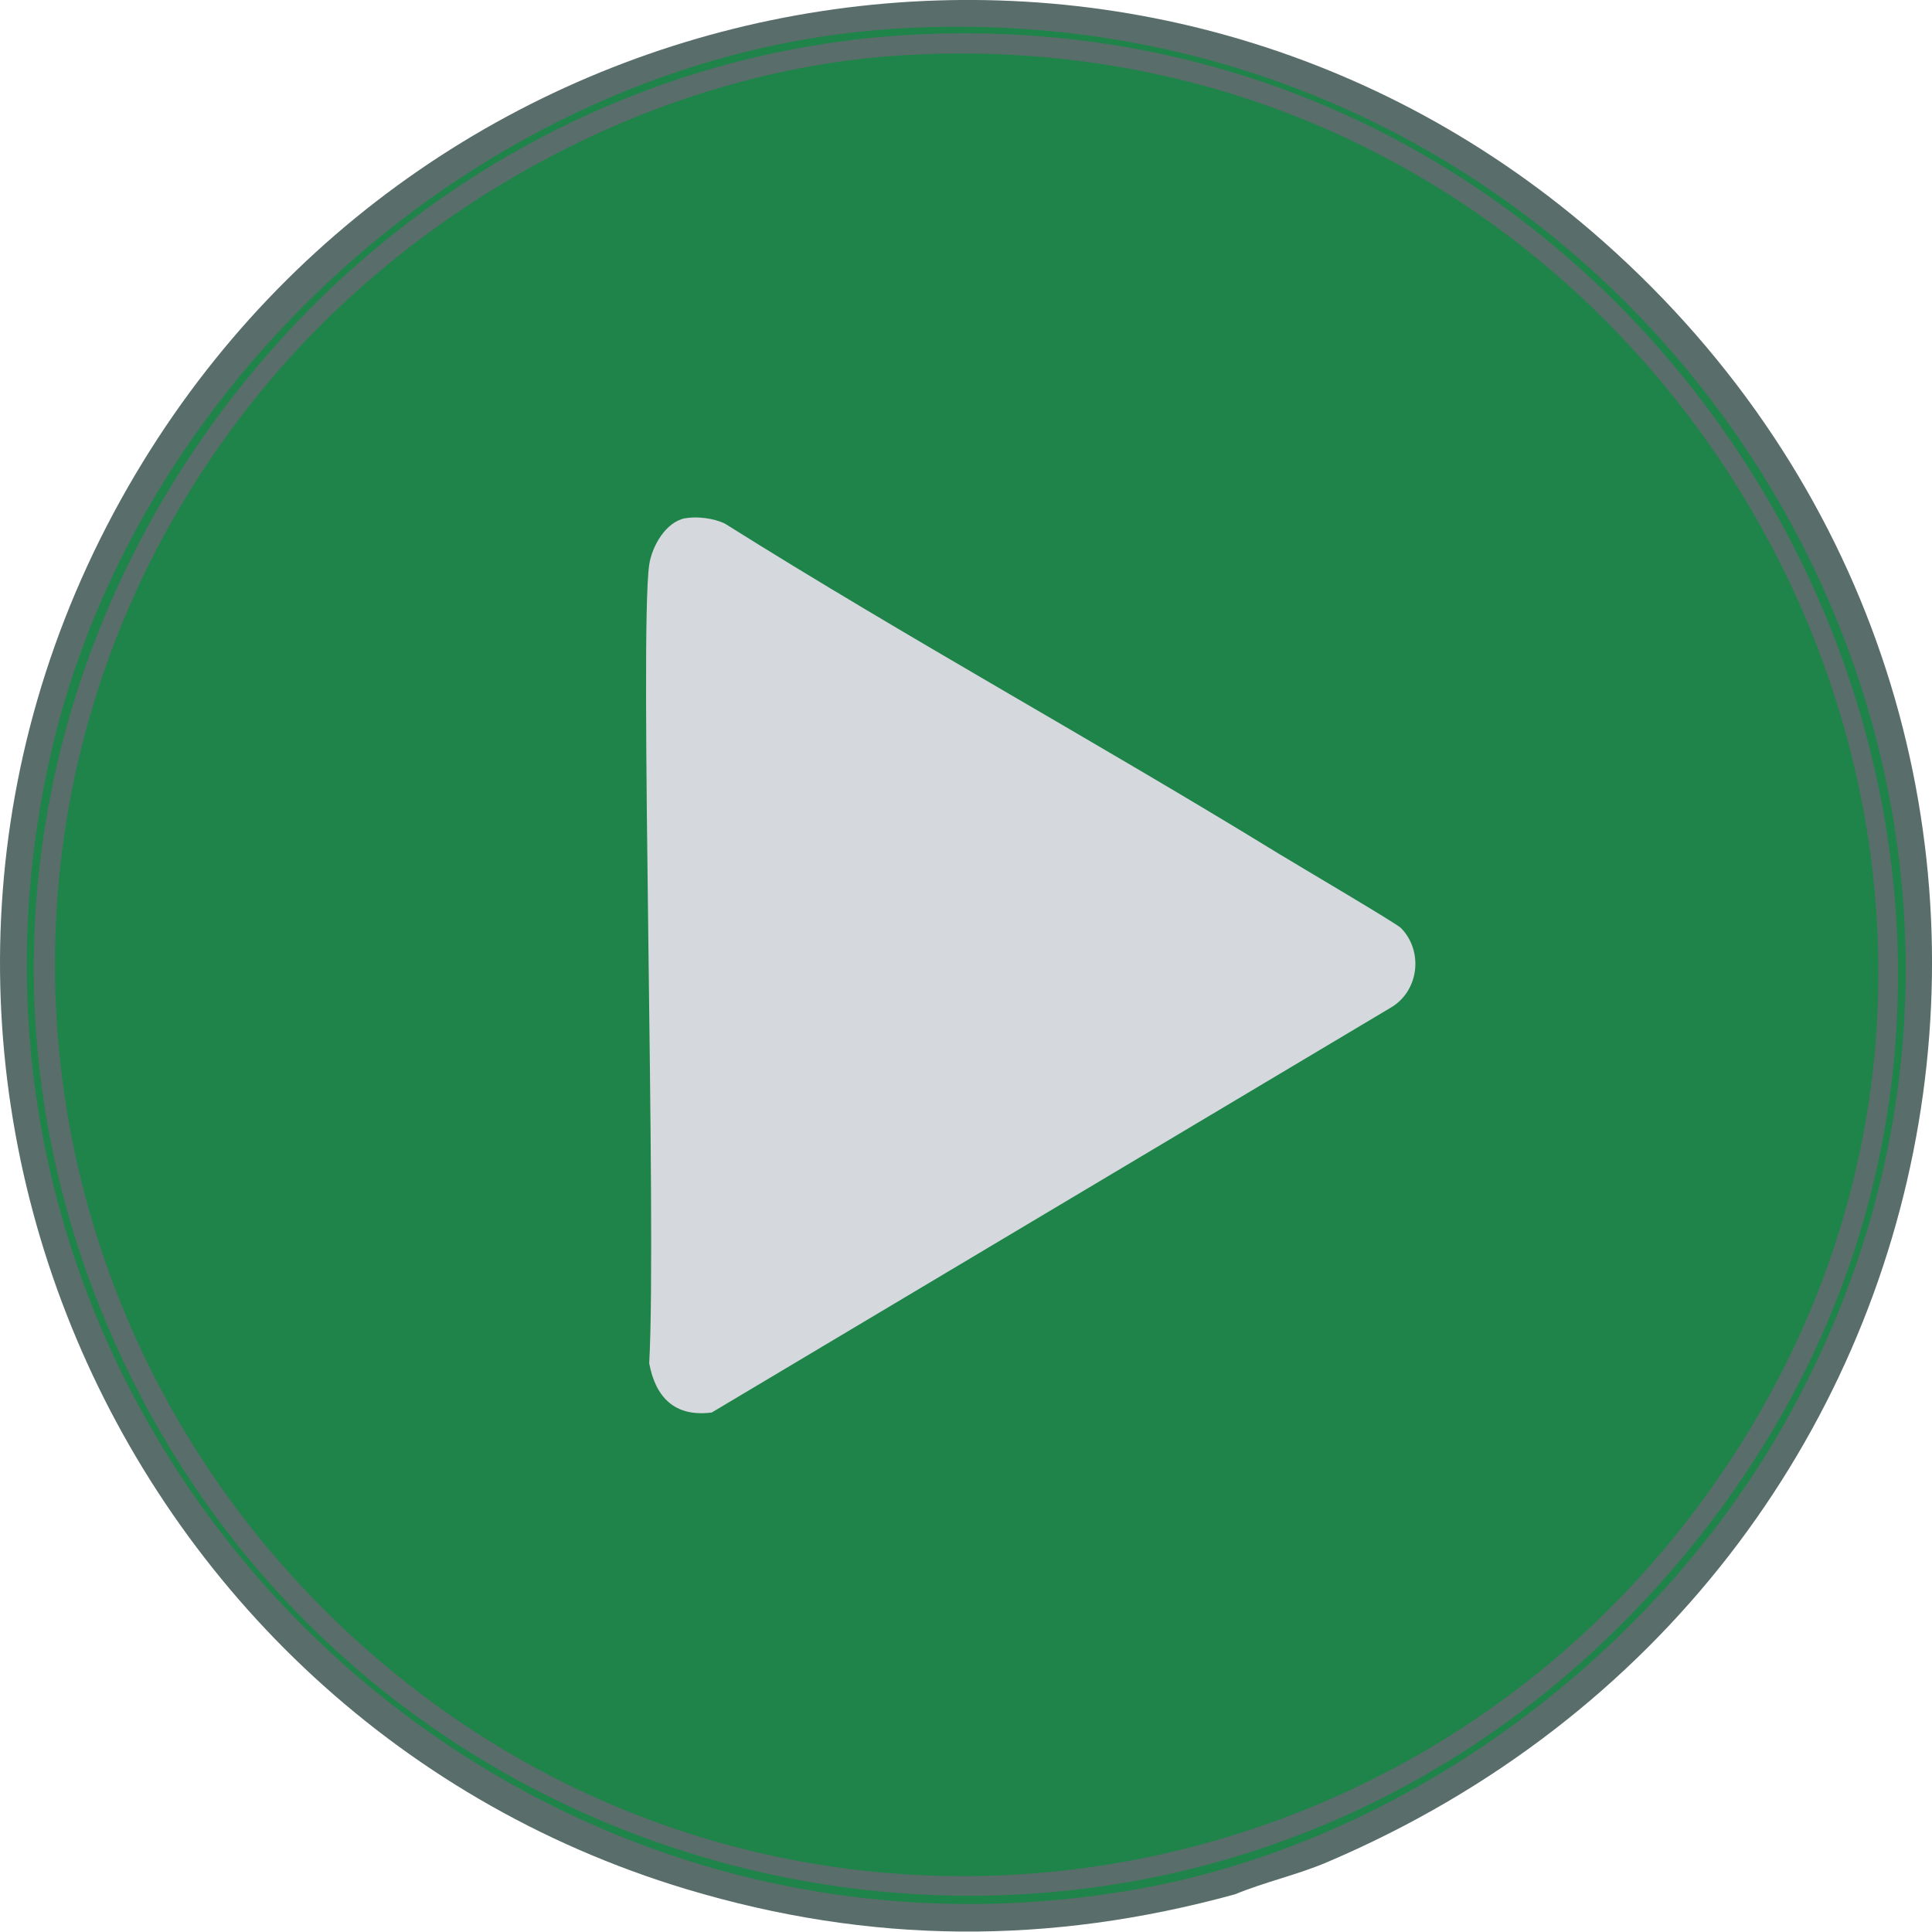
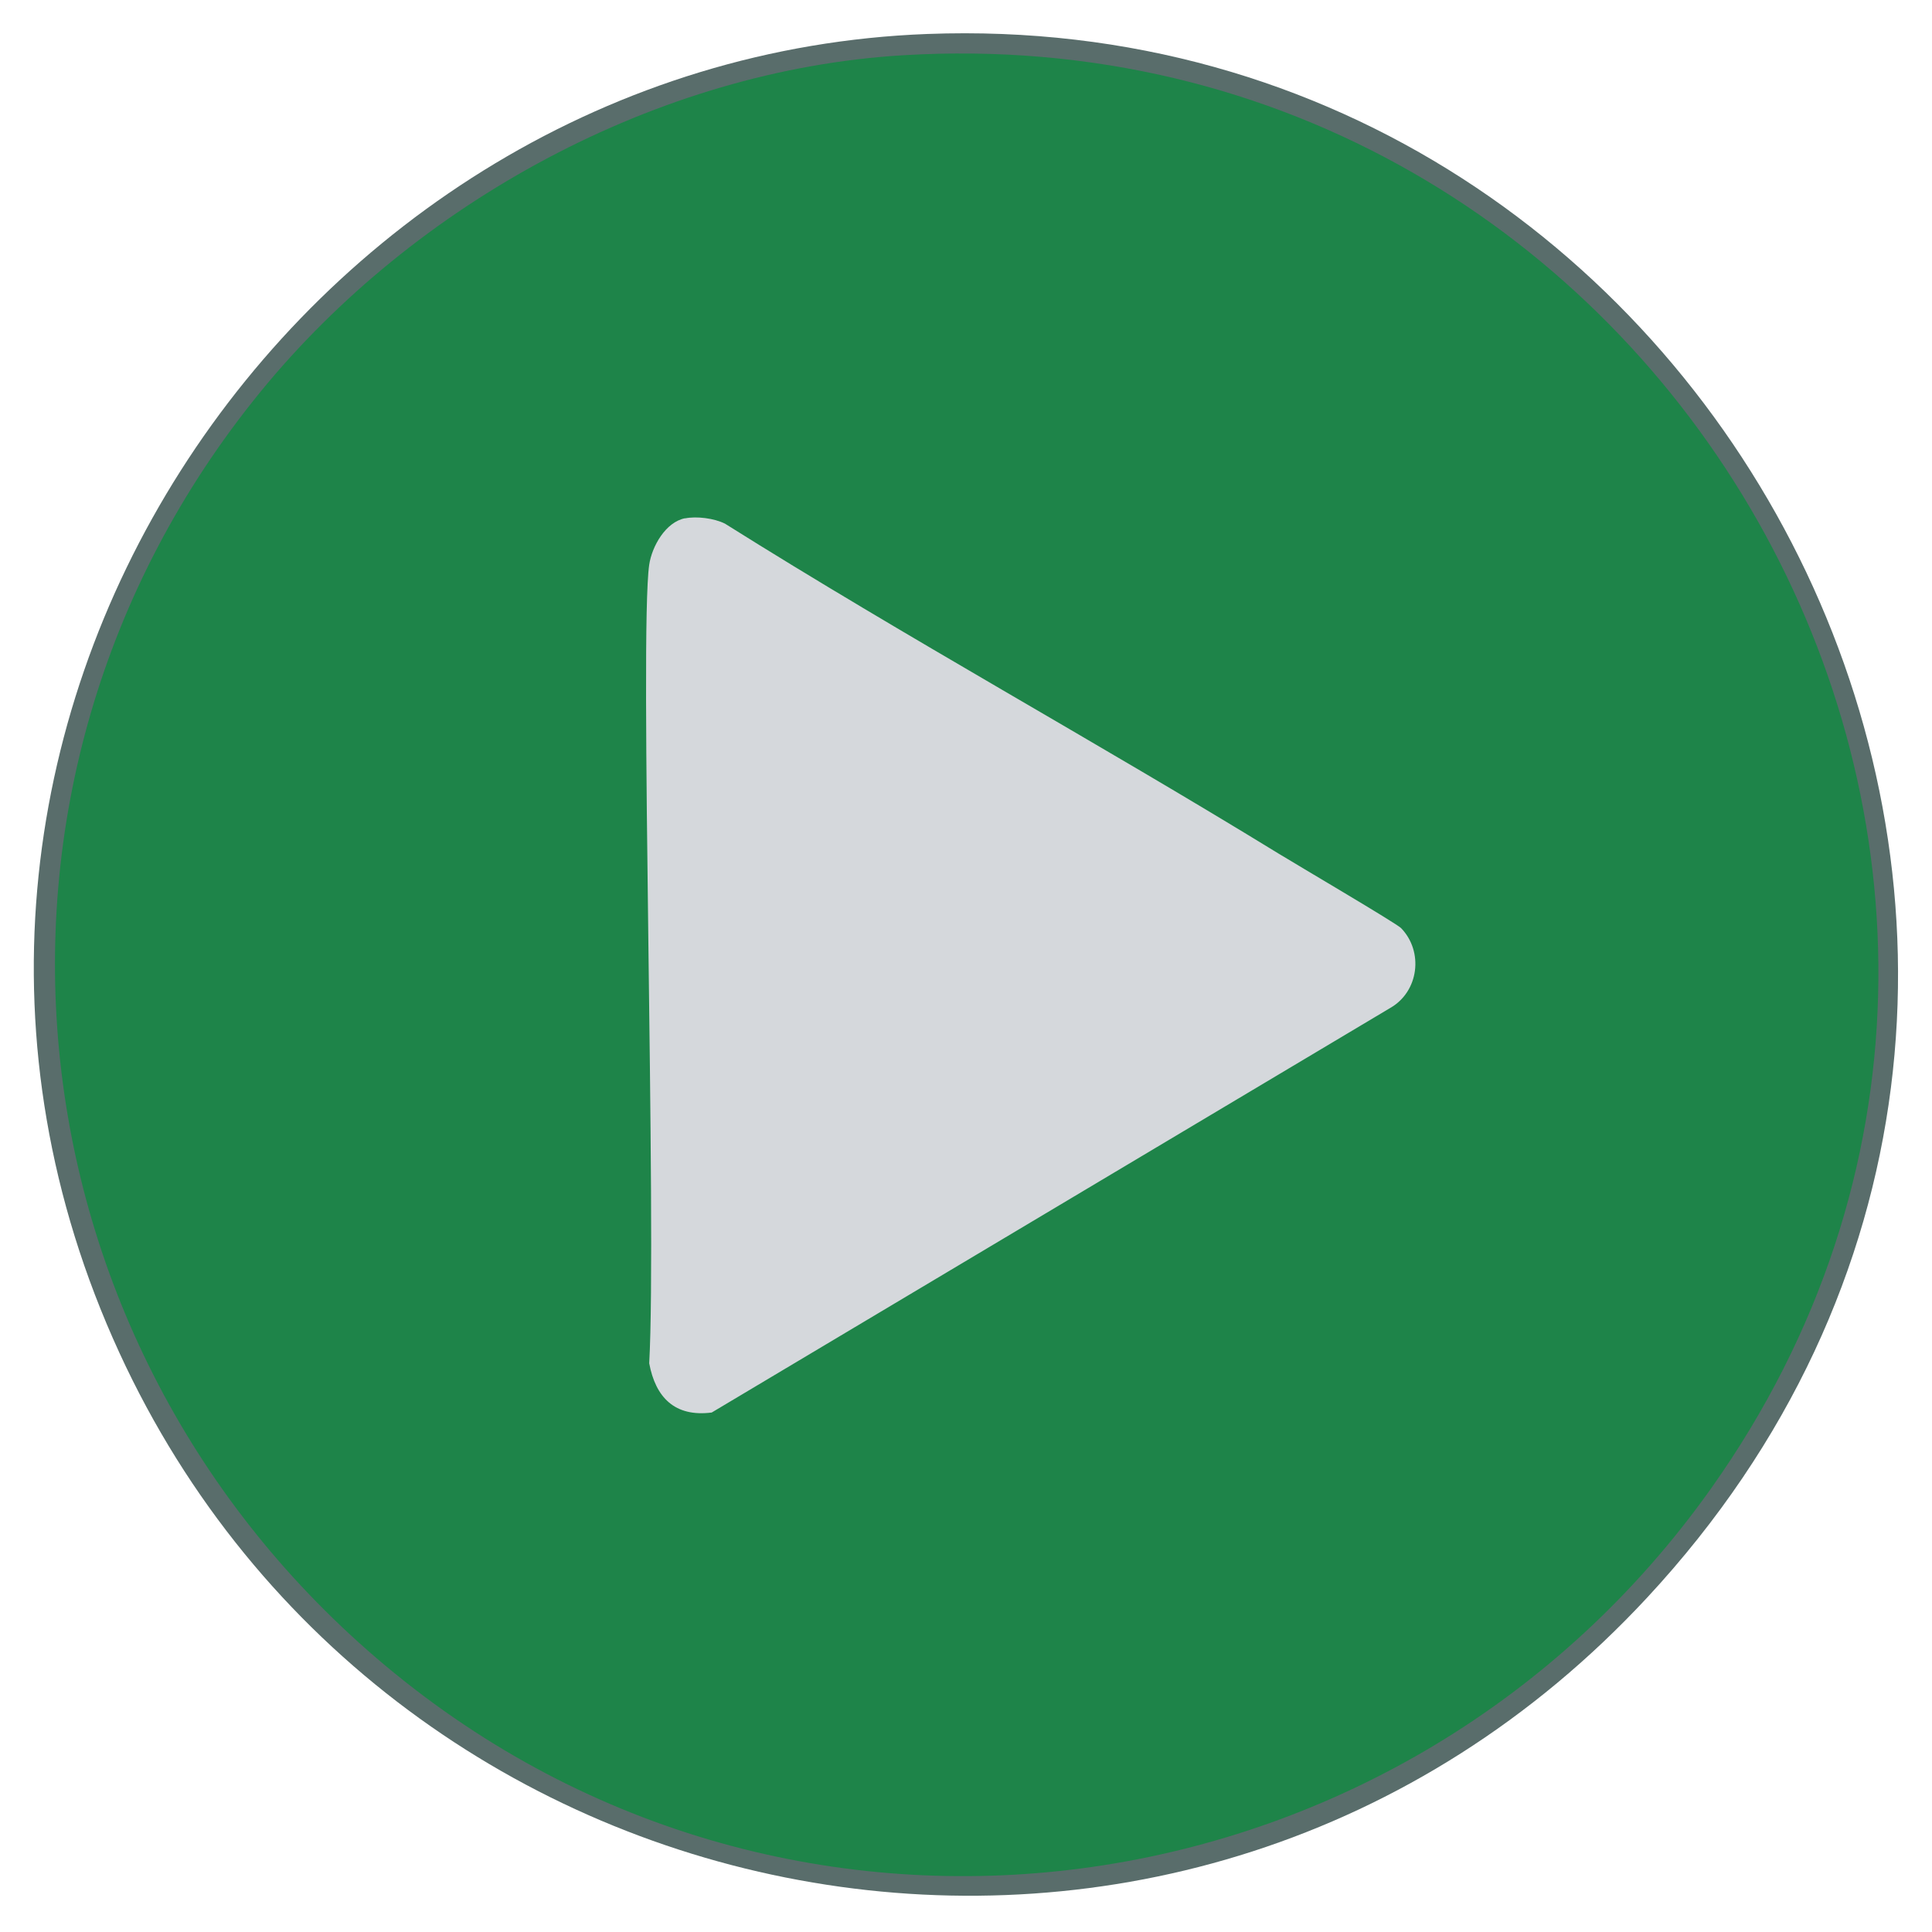
<svg xmlns="http://www.w3.org/2000/svg" id="Layer_1" viewBox="0 0 106.33 106.31">
  <defs>
    <style>
      .cls-1 {
        fill: #1e8449; //#f3f3f5; grey
      }

      .cls-2 {
        fill: #d5d8dc; //#1e8449 - green; #d5d8dc - grey; #53595d - default
      }

      .cls-3 {
        fill: #596d6b;
      }
    </style>
  </defs>
  <g id="Generative_Object">
    <g>
-       <path class="cls-3" d="M67.95,104.26c-10.2,2.8-20.06,2.75-30.18-.29C5.17,94.15-10.65,55.56,7.89,25.38,25.08-2.61,63.47-8.65,88.24,13.29c29.58,26.21,21.76,73.48-15.23,89.21-1.63.69-3.41,1.08-5.05,1.76Z" />
-       <path class="cls-1" d="M49.27,1.58c41-2.56,68.84,40.84,49.15,76.39-7.24,13.08-21,23.37-35.82,26C26.19,110.42-5.36,77.79,2.76,41.64,7.54,20.37,27.37,2.94,49.27,1.58Z" />
      <path class="cls-3" d="M51.03,1.87C95.6.18,122.27,53.88,90.65,87.93c-25.3,27.24-69.12,19.06-84.08-13.48C-9.06,40.47,16.37,3.18,51.03,1.87Z" />
      <path class="cls-1" d="M49.71,3.04c41.85-2.51,68.77,44.63,44.46,78.88-16.71,23.54-49.84,28.59-72.44,10.18C.18,74.54-3.37,43.26,14.33,21.57,22.83,11.16,36.18,3.85,49.71,3.04Z" />
      <path class="cls-2" d="M37.7,28.53c.63-.13,1.6-.01,2.2.29,10.01,6.29,20.4,11.98,30.47,18.16.96.59,6.46,3.82,6.74,4.1,1.25,1.29.98,3.49-.59,4.39l-37.35,22.27c-2.03.26-3.09-.83-3.44-2.71.42-7.51-.55-40.17,0-43.95.15-1.01.9-2.35,1.98-2.56Z" />
    </g>
  </g>
</svg>